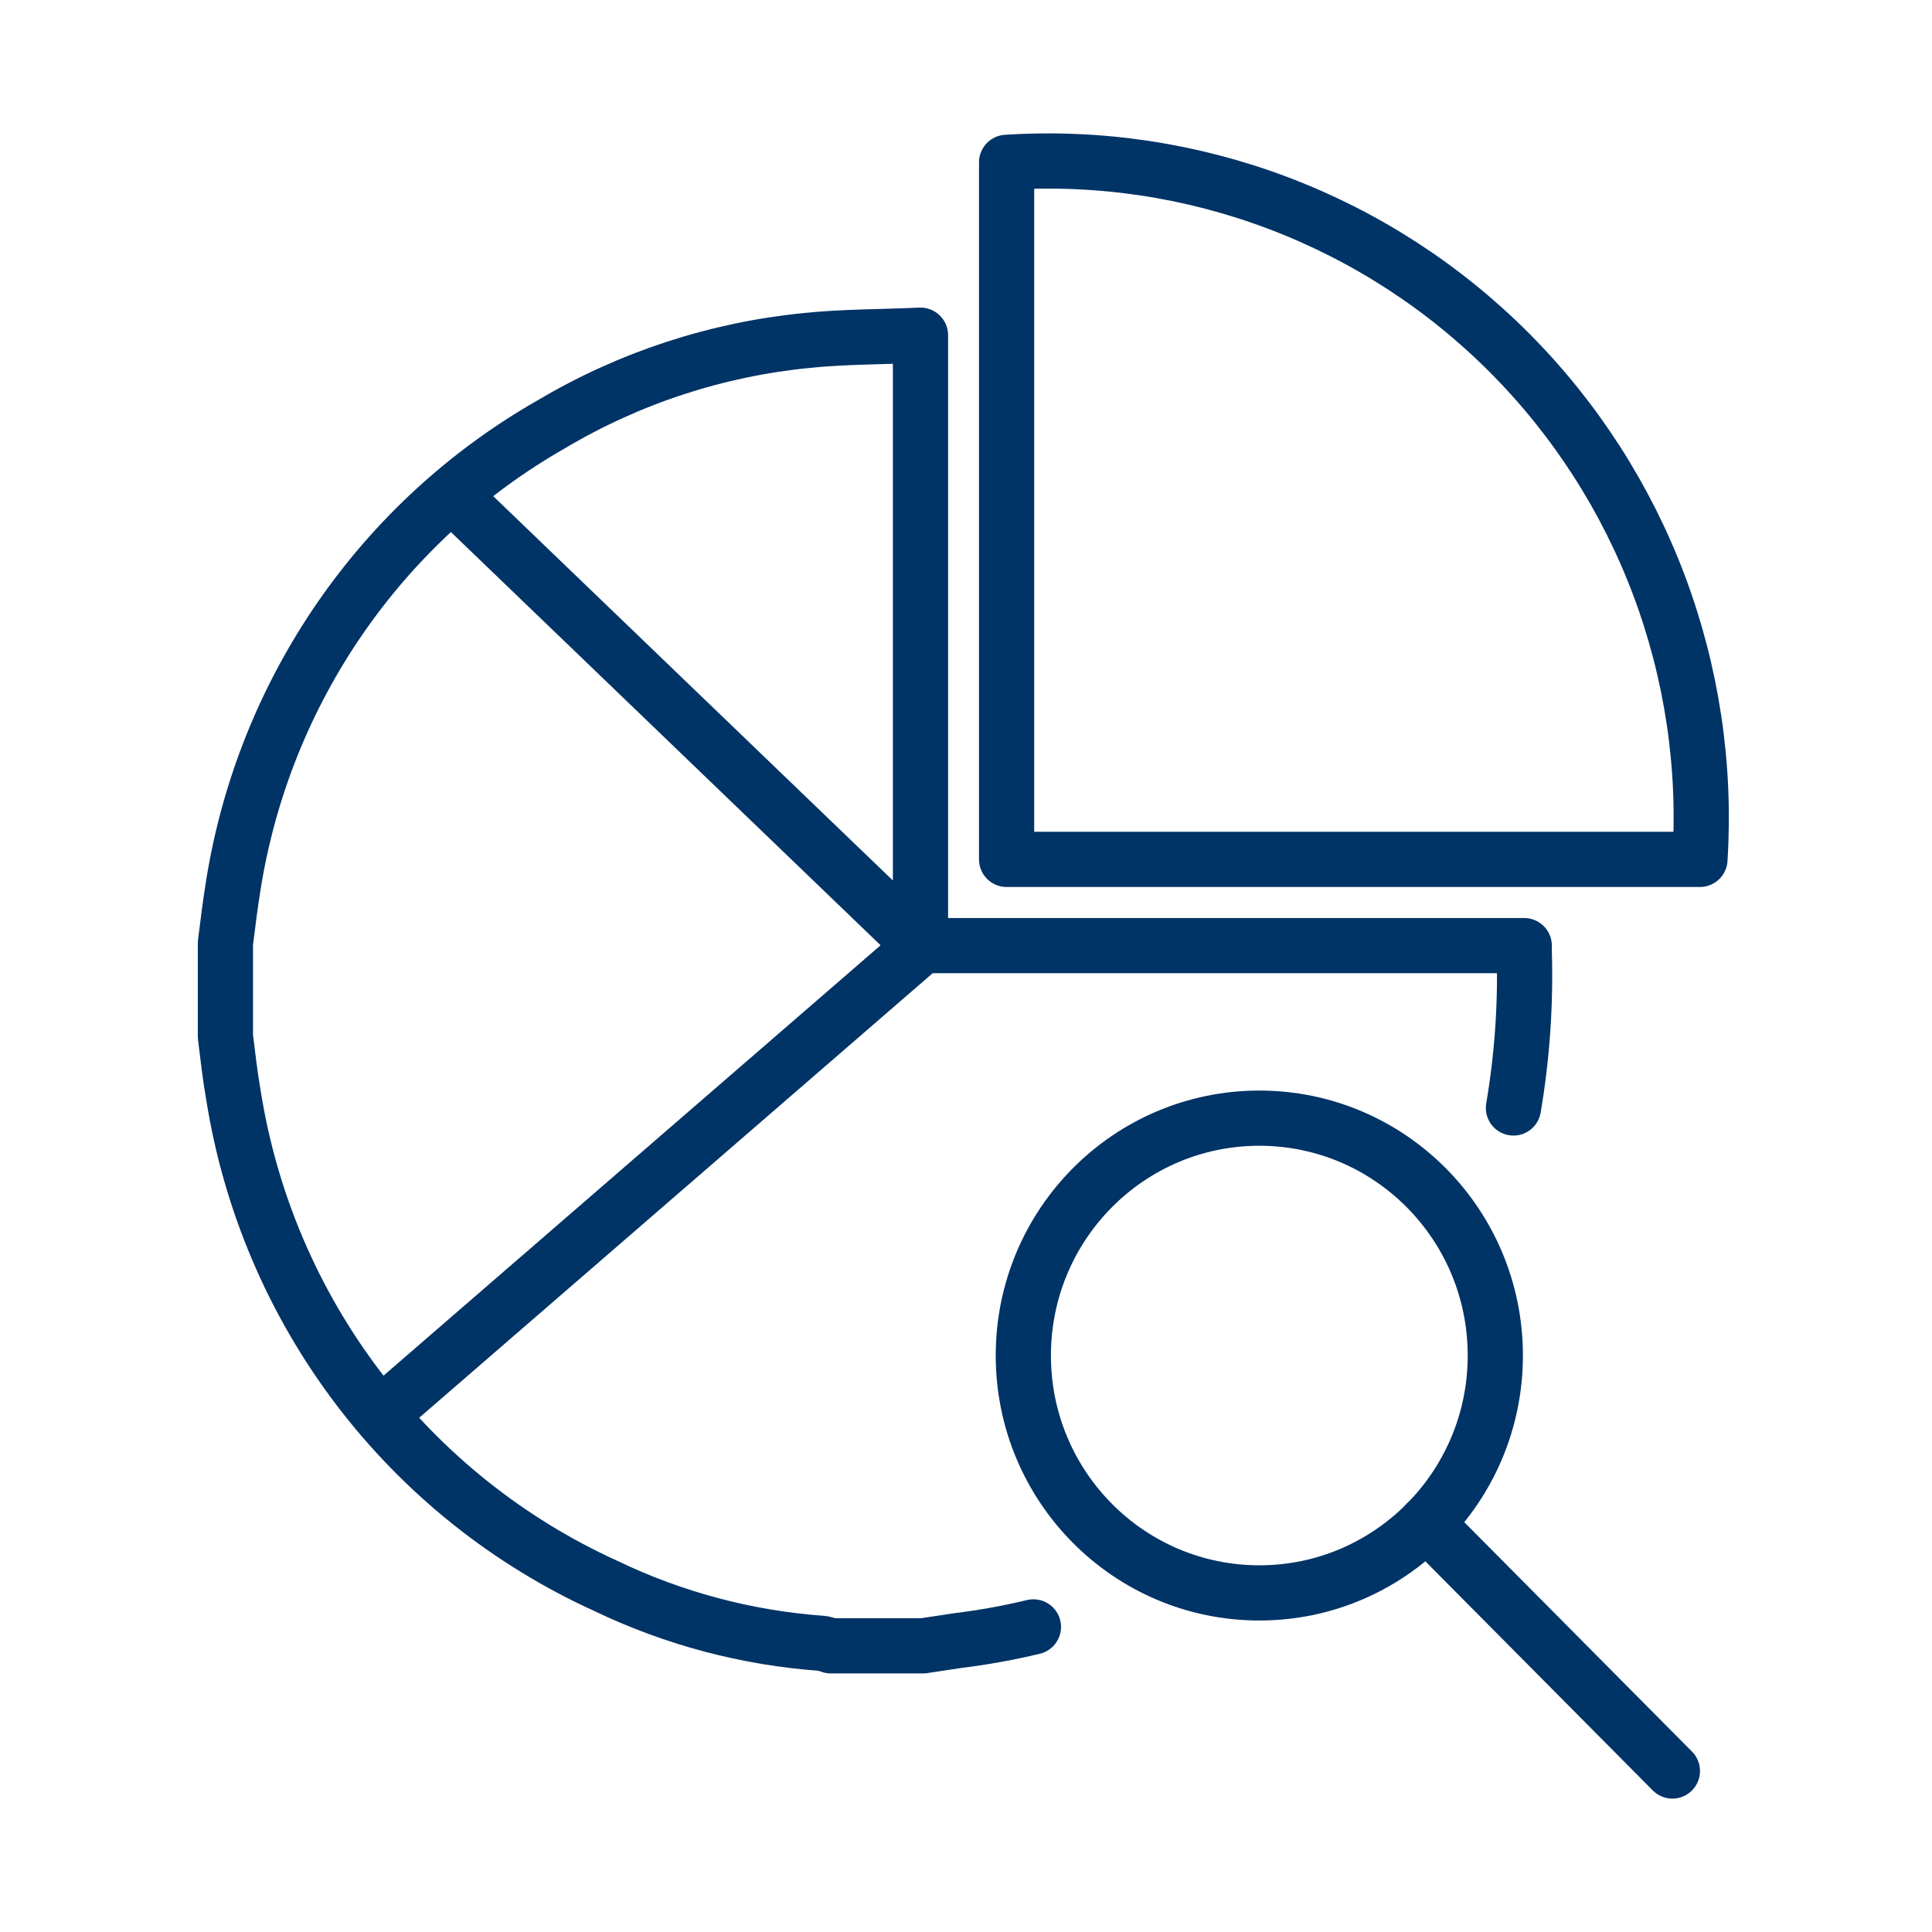
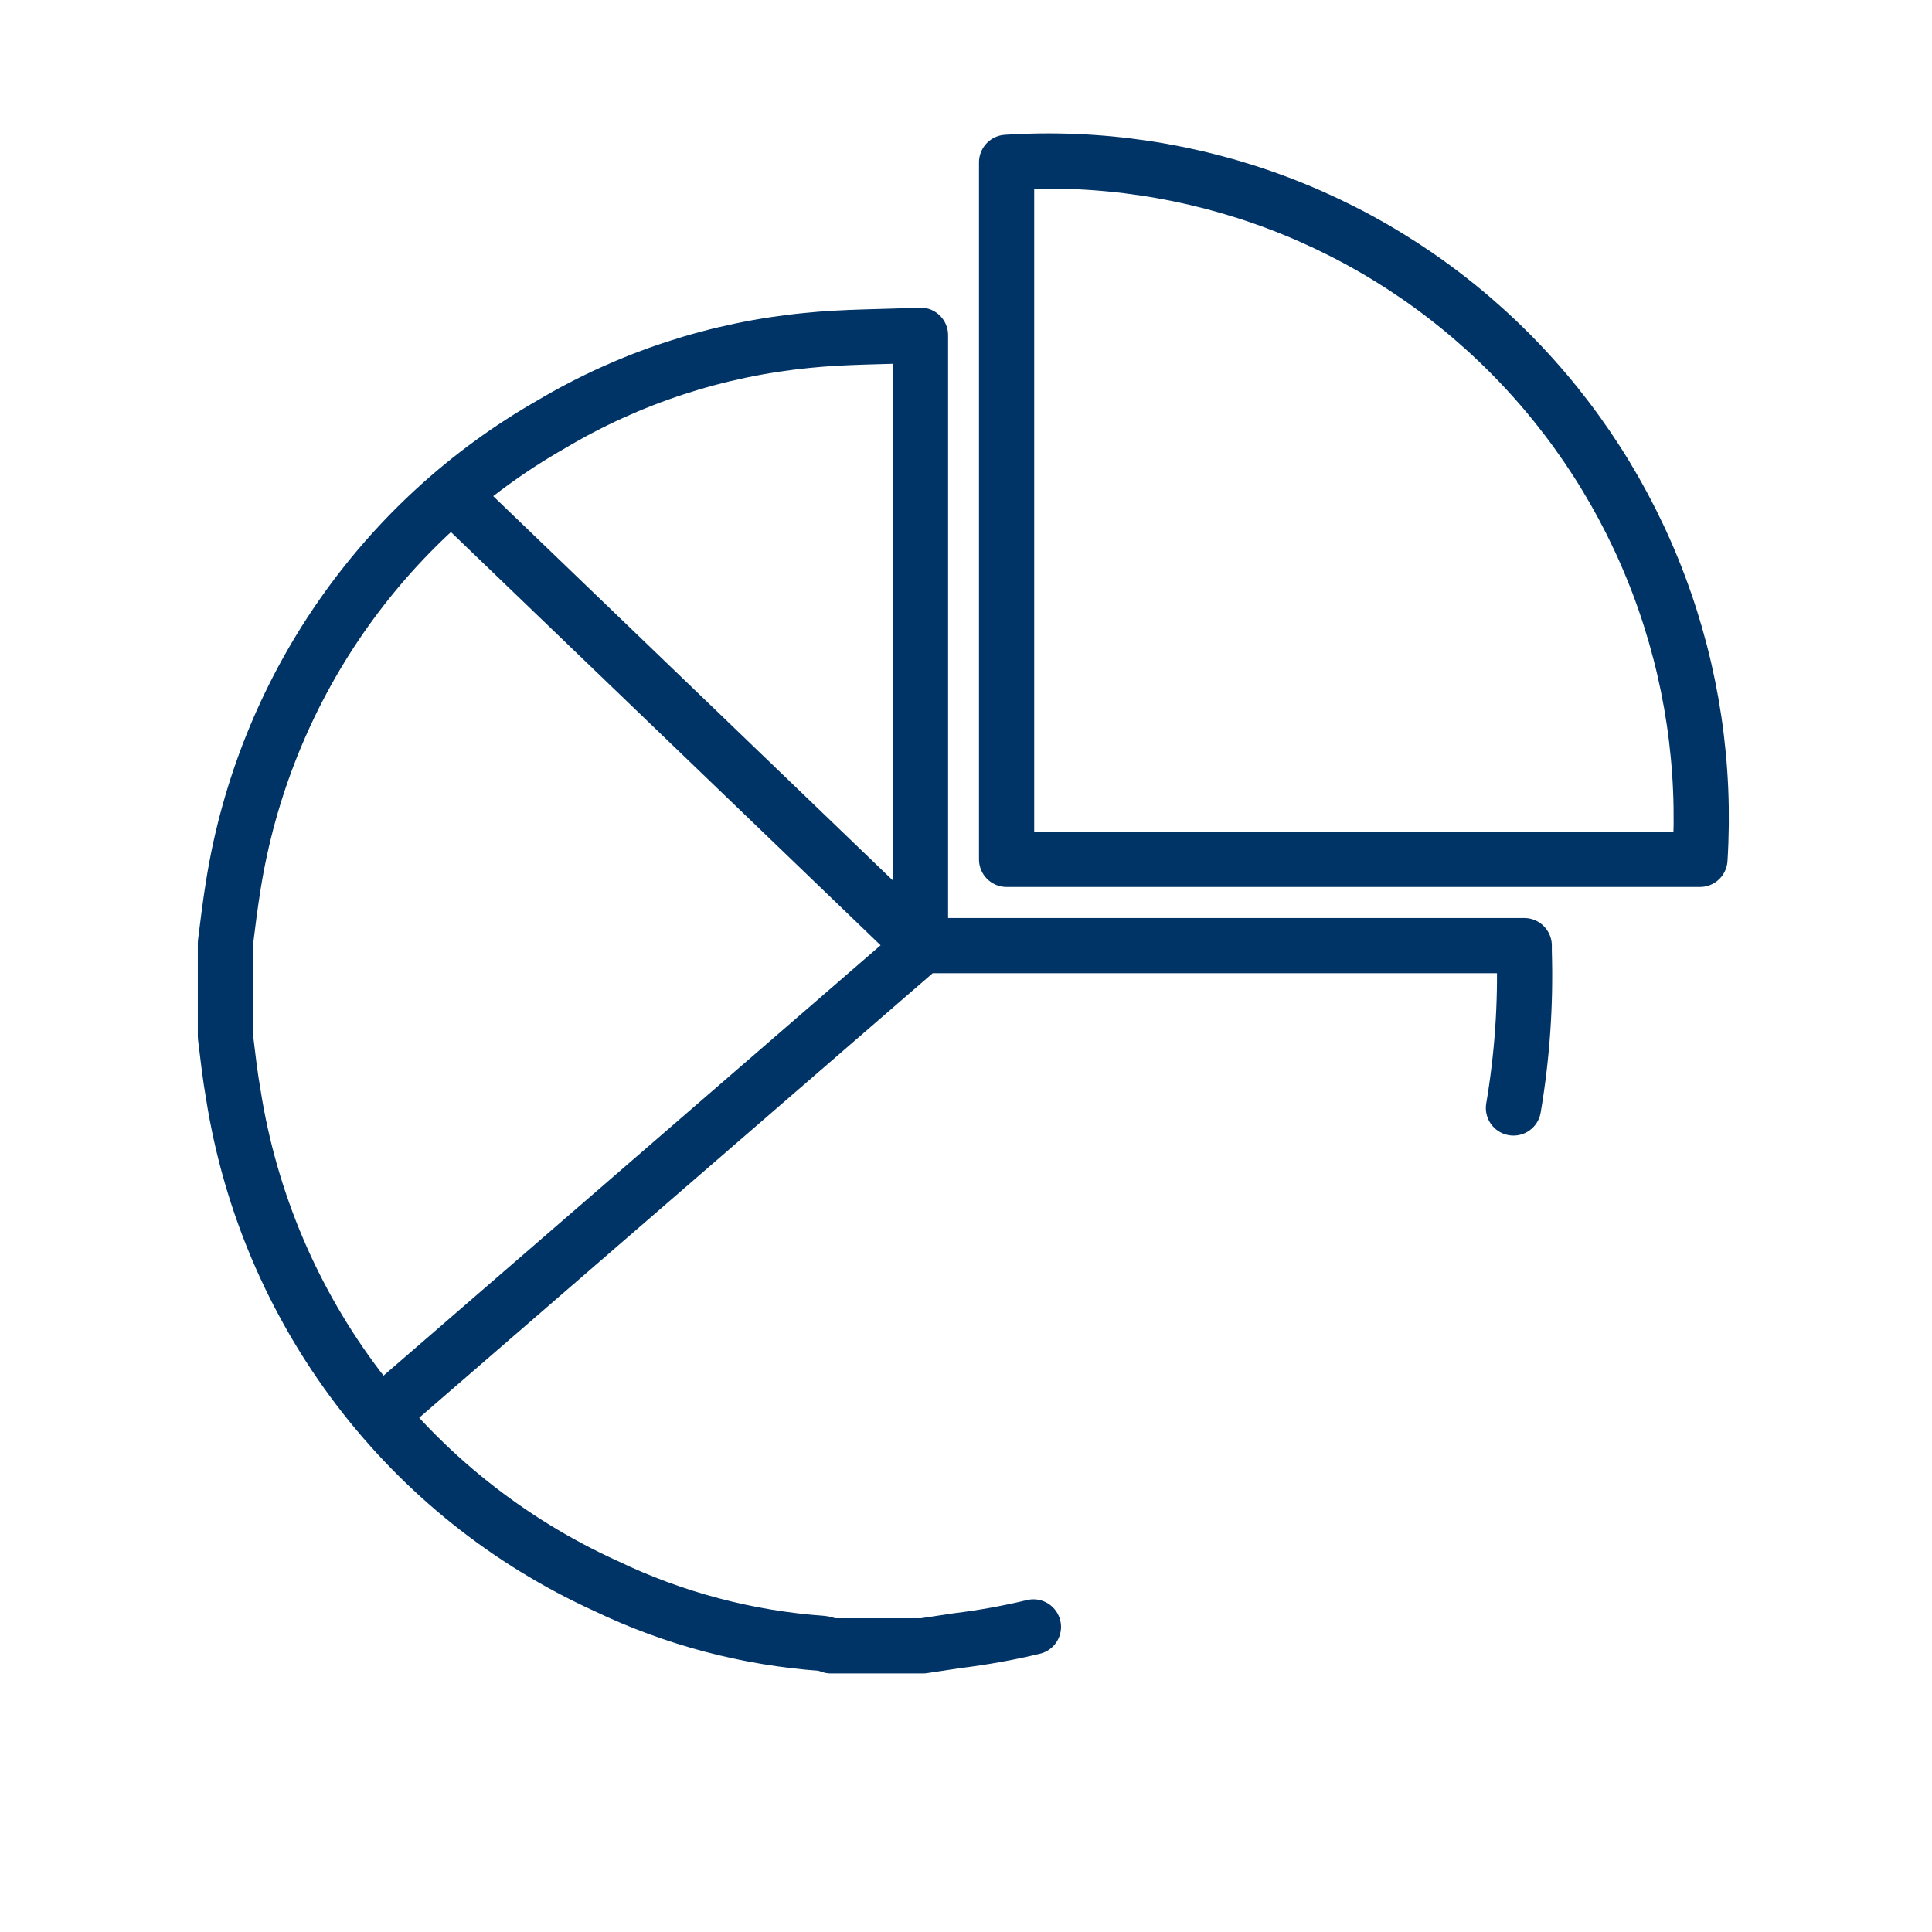
<svg xmlns="http://www.w3.org/2000/svg" width="70" height="70" viewBox="0 0 70 70" fill="none">
  <path d="M37.443 58.946C36.54 59.163 35.625 59.328 34.703 59.441L33.44 59.632H30.105C30.006 59.596 29.905 59.566 29.802 59.543C27.077 59.35 24.412 58.644 21.946 57.459C18.409 55.851 15.325 53.383 12.97 50.279C10.616 47.175 9.065 43.53 8.457 39.674C8.331 38.962 8.255 38.251 8.167 37.552V34.173C8.255 33.462 8.344 32.75 8.457 32.052C9.012 28.581 10.335 25.28 12.329 22.392C14.322 19.505 16.936 17.106 19.976 15.372C22.804 13.692 25.964 12.656 29.234 12.336C30.573 12.196 31.936 12.209 33.351 12.145V34.262H55.226C55.226 34.351 55.226 34.415 55.226 34.478C55.284 36.375 55.153 38.273 54.835 40.144M14.065 51.018L33.389 34.288L16.427 17.976" stroke="#003366" stroke-width="2" stroke-linecap="round" stroke-linejoin="round" />
  <path d="M61.592 31.137H36.471V5.882C39.824 5.666 43.185 6.171 46.33 7.364C49.474 8.556 52.33 10.409 54.706 12.798C57.083 15.188 58.927 18.059 60.114 21.221C61.301 24.384 61.805 27.764 61.592 31.137V31.137Z" stroke="#003366" stroke-width="2" stroke-linecap="round" stroke-linejoin="round" />
-   <path d="M45.628 57.714C50.35 57.714 54.178 53.863 54.178 49.113C54.178 44.363 50.35 40.513 45.628 40.513C40.905 40.513 37.077 44.363 37.077 49.113C37.077 53.863 40.905 57.714 45.628 57.714Z" stroke="#003366" stroke-width="2" stroke-linecap="round" stroke-linejoin="round" />
-   <path d="M60.594 64.167L51.678 55.185" stroke="#003366" stroke-width="2" stroke-linecap="round" stroke-linejoin="round" />
</svg>